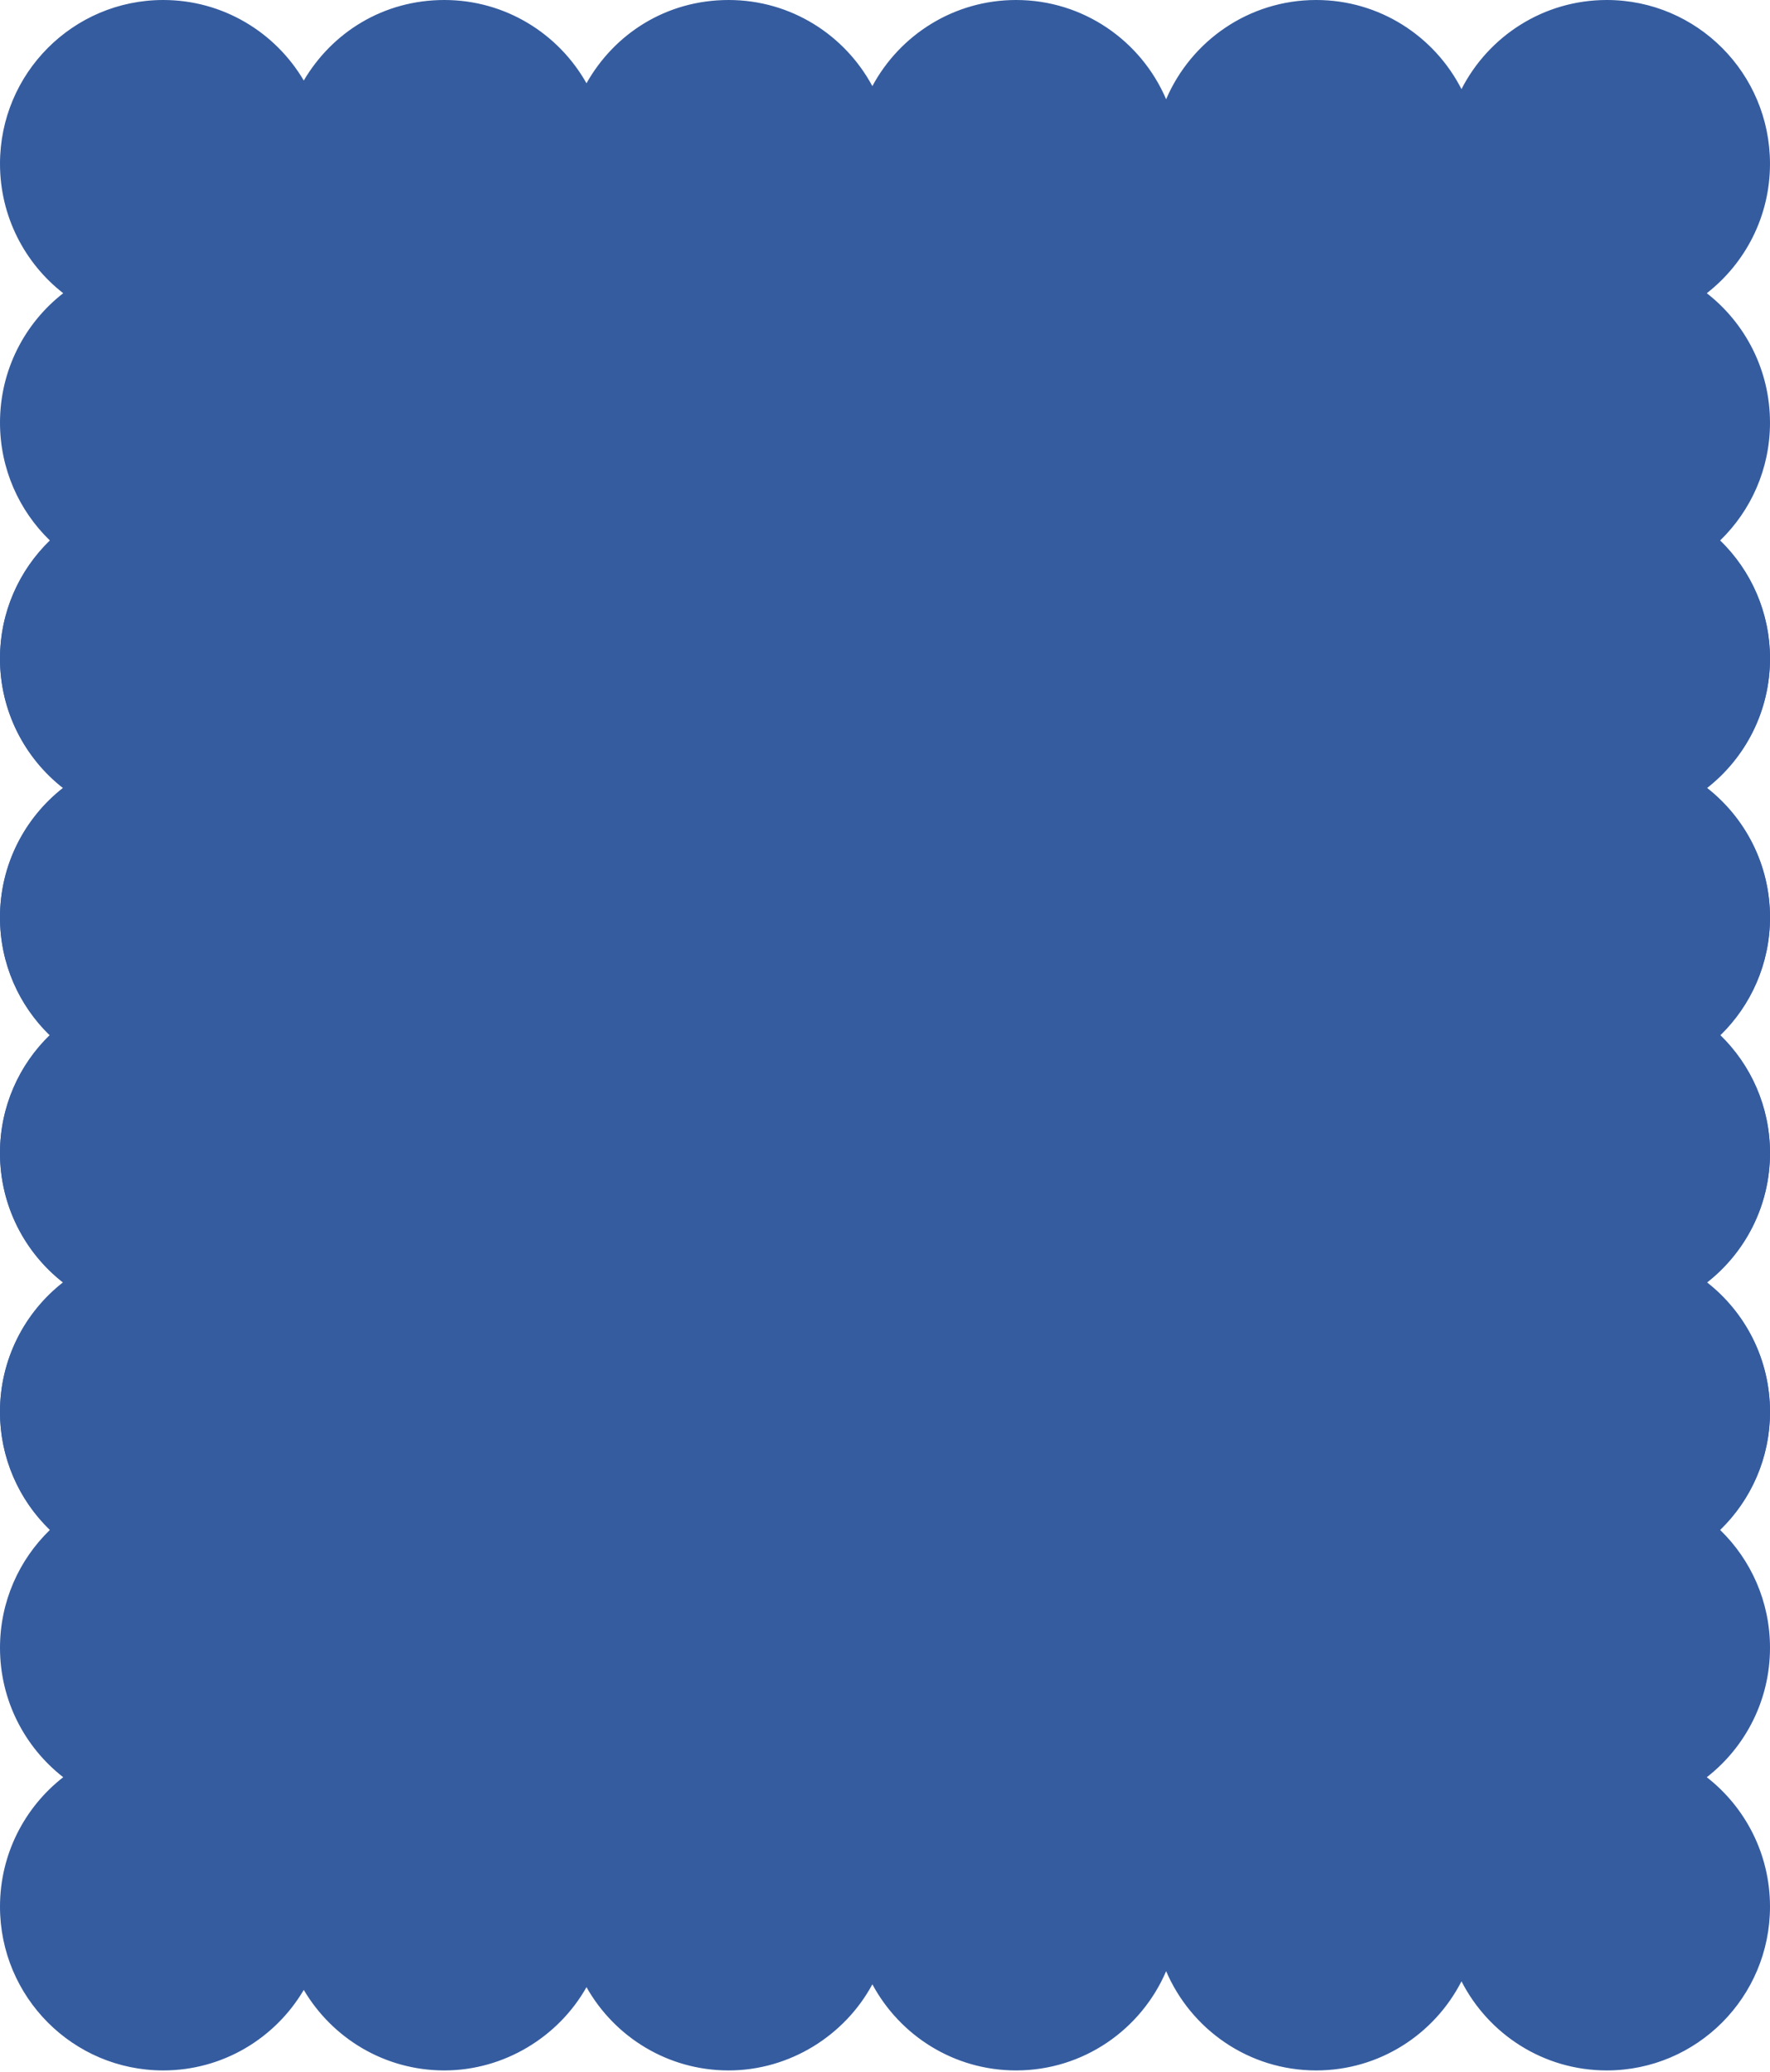
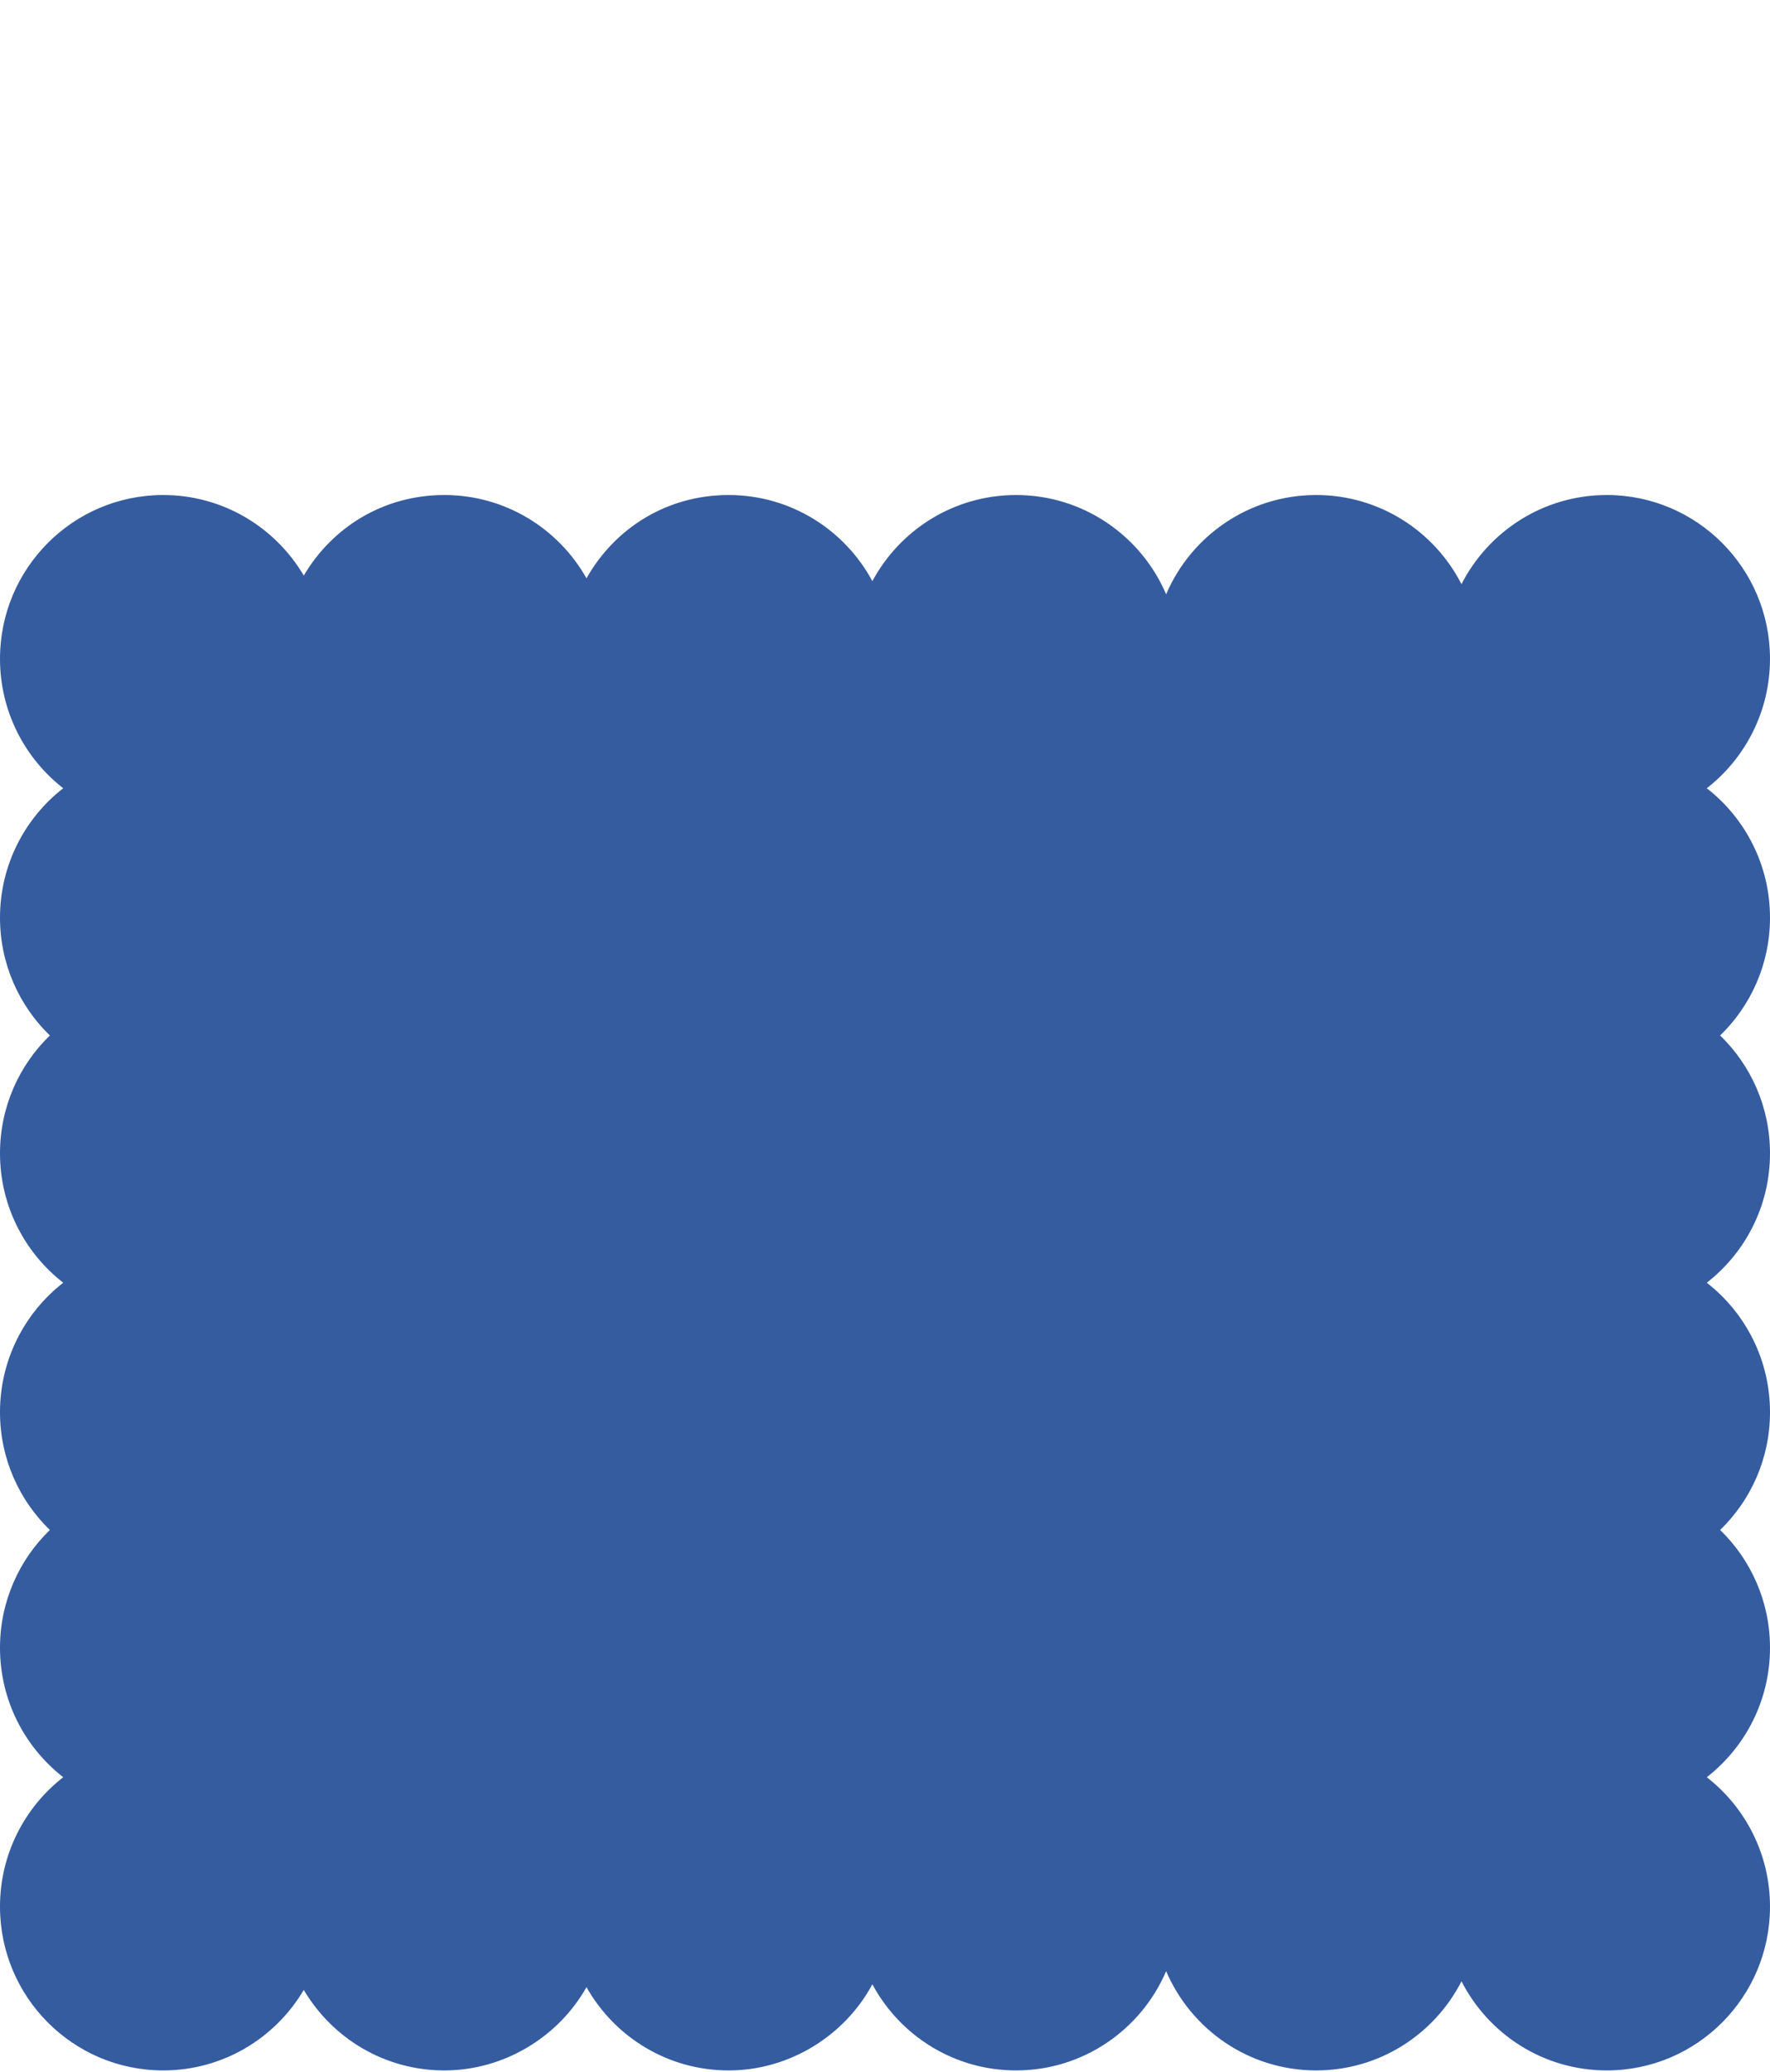
<svg xmlns="http://www.w3.org/2000/svg" preserveAspectRatio="none" width="962" height="1126" viewBox="0 0 962 1126" fill="none">
-   <path d="M961.996 229.662C961.996 201.056 948.54 175.61 927.638 159.329C948.54 143.047 961.996 117.598 961.996 88.996C961.996 39.845 922.281 0 873.291 0C838.865 0 809.018 19.675 794.317 48.432C779.617 19.675 749.77 0 715.343 0C678.762 0 647.357 22.216 633.794 53.935C620.231 22.216 588.826 0 552.244 0C518.474 0 489.112 18.934 474.128 46.8C459.145 18.934 429.787 0 396.013 0C362.238 0 333.984 18.237 318.755 45.245C303.531 18.237 274.641 0 241.502 0C208.363 0 180.542 17.569 165.103 43.759C149.66 17.569 121.23 0 88.704 0C39.715 0 0 39.845 0 88.996C0 117.602 13.456 143.047 34.358 159.329C13.456 175.61 0 201.06 0 229.662C0 254.797 10.391 277.495 27.092 293.682C10.391 309.864 0 332.562 0 357.702C0 386.308 13.456 411.753 34.358 428.035C13.456 444.316 0 469.762 0 498.368C0 523.503 10.391 546.201 27.092 562.388C10.391 578.57 0 601.268 0 626.403C0 655.009 13.456 680.455 34.358 696.736C13.456 713.022 0 738.467 0 767.073C0 816.224 39.715 856.069 88.704 856.069C121.23 856.069 149.665 838.5 165.103 812.31C180.542 838.5 208.977 856.069 241.502 856.069C274.028 856.069 303.531 837.833 318.76 810.824C333.988 837.837 362.878 856.069 396.017 856.069C429.156 856.069 459.149 837.135 474.133 809.27C489.116 837.135 518.478 856.069 552.248 856.069C588.83 856.069 620.235 833.854 633.798 802.134C647.361 833.849 678.766 856.069 715.347 856.069C749.774 856.069 779.621 836.394 794.322 807.638C809.022 836.394 838.869 856.069 873.296 856.069C922.285 856.069 962 816.224 962 767.073C962 738.467 948.544 713.022 927.642 696.741C948.544 680.459 962 655.009 962 626.408C962 601.272 951.609 578.575 934.908 562.388C951.613 546.205 962 523.507 962 498.368C962 469.762 948.544 444.316 927.642 428.035C948.544 411.753 962 386.303 962 357.702C962 332.567 951.609 309.869 934.908 293.682C951.613 277.499 962 254.801 962 229.662H961.996Z" fill="#355C9F" />
  <path d="M961.996 498.662C961.996 470.056 948.54 444.61 927.638 428.329C948.54 412.047 961.996 386.598 961.996 357.996C961.996 308.845 922.281 269 873.291 269C838.865 269 809.018 288.675 794.317 317.432C779.617 288.675 749.77 269 715.343 269C678.762 269 647.357 291.216 633.794 322.935C620.231 291.216 588.826 269 552.244 269C518.474 269 489.112 287.934 474.128 315.8C459.145 287.934 429.787 269 396.013 269C362.238 269 333.984 287.237 318.755 314.245C303.531 287.237 274.641 269 241.502 269C208.363 269 180.542 286.569 165.103 312.759C149.66 286.569 121.23 269 88.704 269C39.715 269 0 308.845 0 357.996C0 386.602 13.456 412.047 34.358 428.329C13.456 444.61 0 470.06 0 498.662C0 523.797 10.391 546.495 27.092 562.682C10.391 578.864 0 601.562 0 626.702C0 655.308 13.456 680.753 34.358 697.035C13.456 713.316 0 738.762 0 767.368C0 792.503 10.391 815.201 27.092 831.388C10.391 847.57 0 870.268 0 895.403C0 924.009 13.456 949.455 34.358 965.736C13.456 982.022 0 1007.47 0 1036.07C0 1085.22 39.715 1125.07 88.704 1125.07C121.23 1125.07 149.665 1107.5 165.103 1081.31C180.542 1107.5 208.977 1125.07 241.502 1125.07C274.028 1125.07 303.531 1106.83 318.76 1079.82C333.988 1106.84 362.878 1125.07 396.017 1125.07C429.156 1125.07 459.149 1106.13 474.133 1078.27C489.116 1106.13 518.478 1125.07 552.248 1125.07C588.83 1125.07 620.235 1102.85 633.798 1071.13C647.361 1102.85 678.766 1125.07 715.347 1125.07C749.774 1125.07 779.621 1105.39 794.322 1076.64C809.022 1105.39 838.869 1125.07 873.296 1125.07C922.285 1125.07 962 1085.22 962 1036.07C962 1007.47 948.544 982.022 927.642 965.741C948.544 949.459 962 924.009 962 895.408C962 870.272 951.609 847.575 934.908 831.388C951.613 815.205 962 792.507 962 767.368C962 738.762 948.544 713.316 927.642 697.035C948.544 680.753 962 655.303 962 626.702C962 601.567 951.609 578.869 934.908 562.682C951.613 546.499 962 523.801 962 498.662H961.996Z" fill="#355C9F" />
</svg>